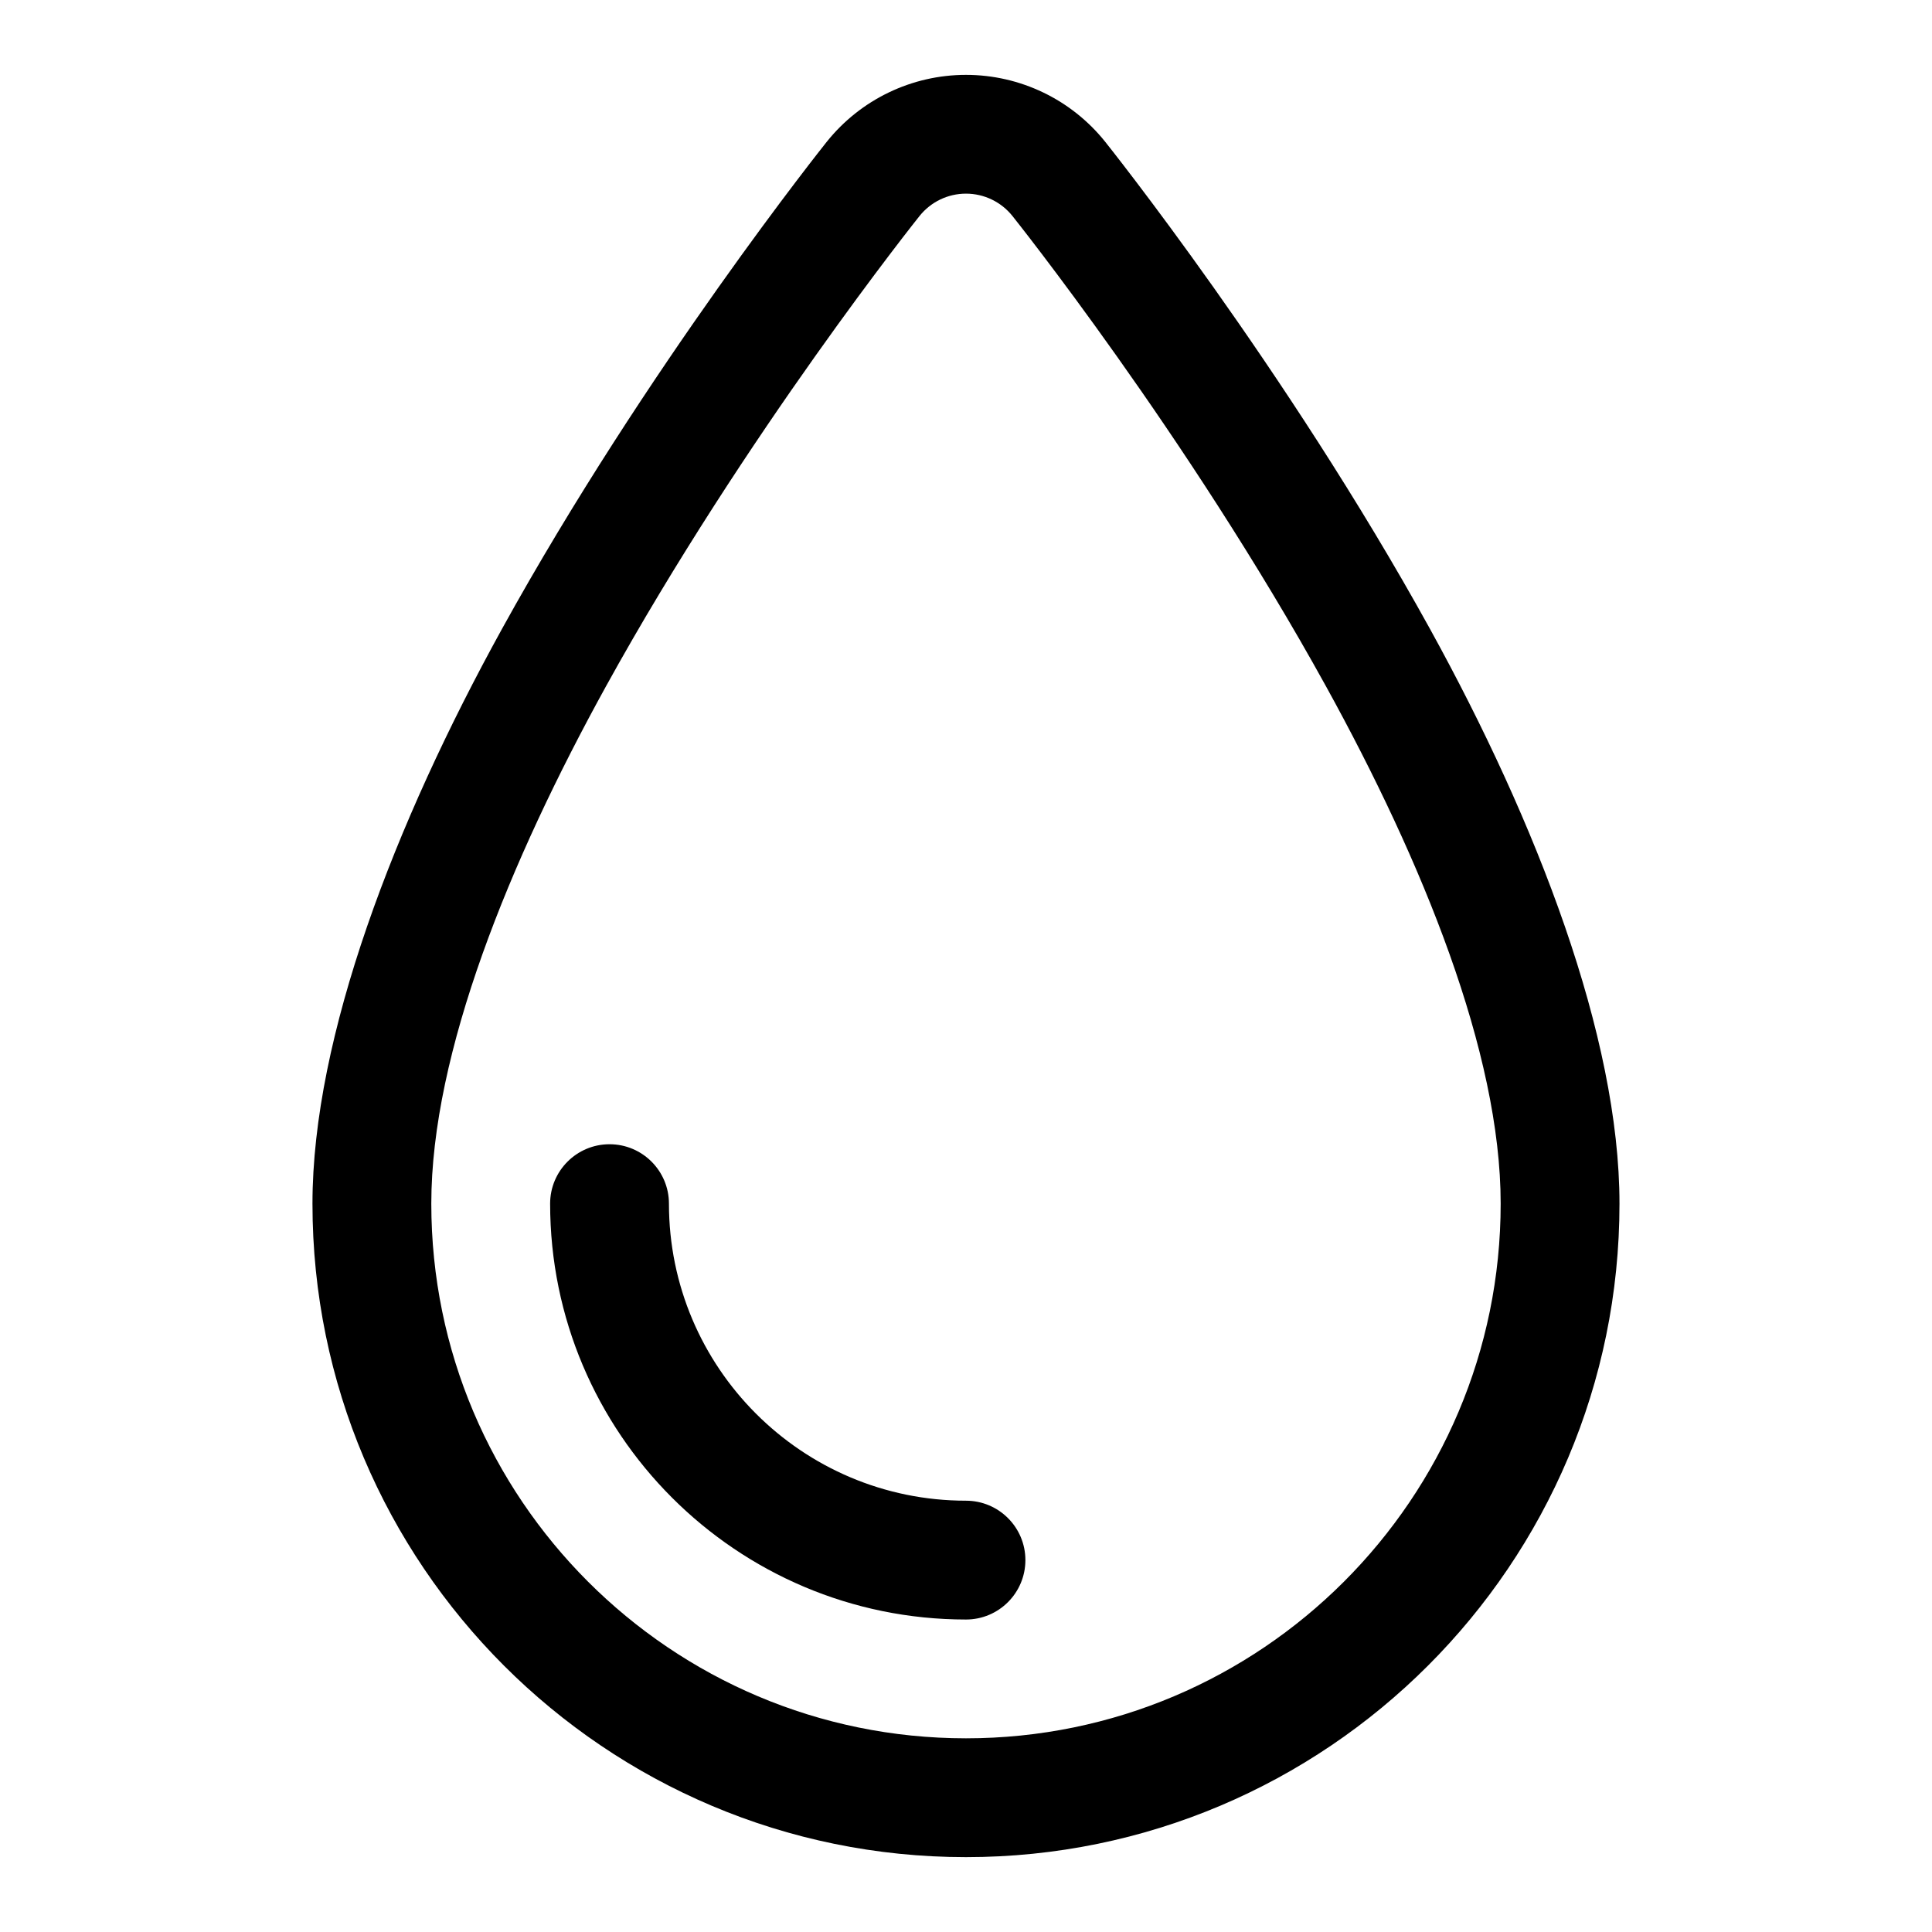
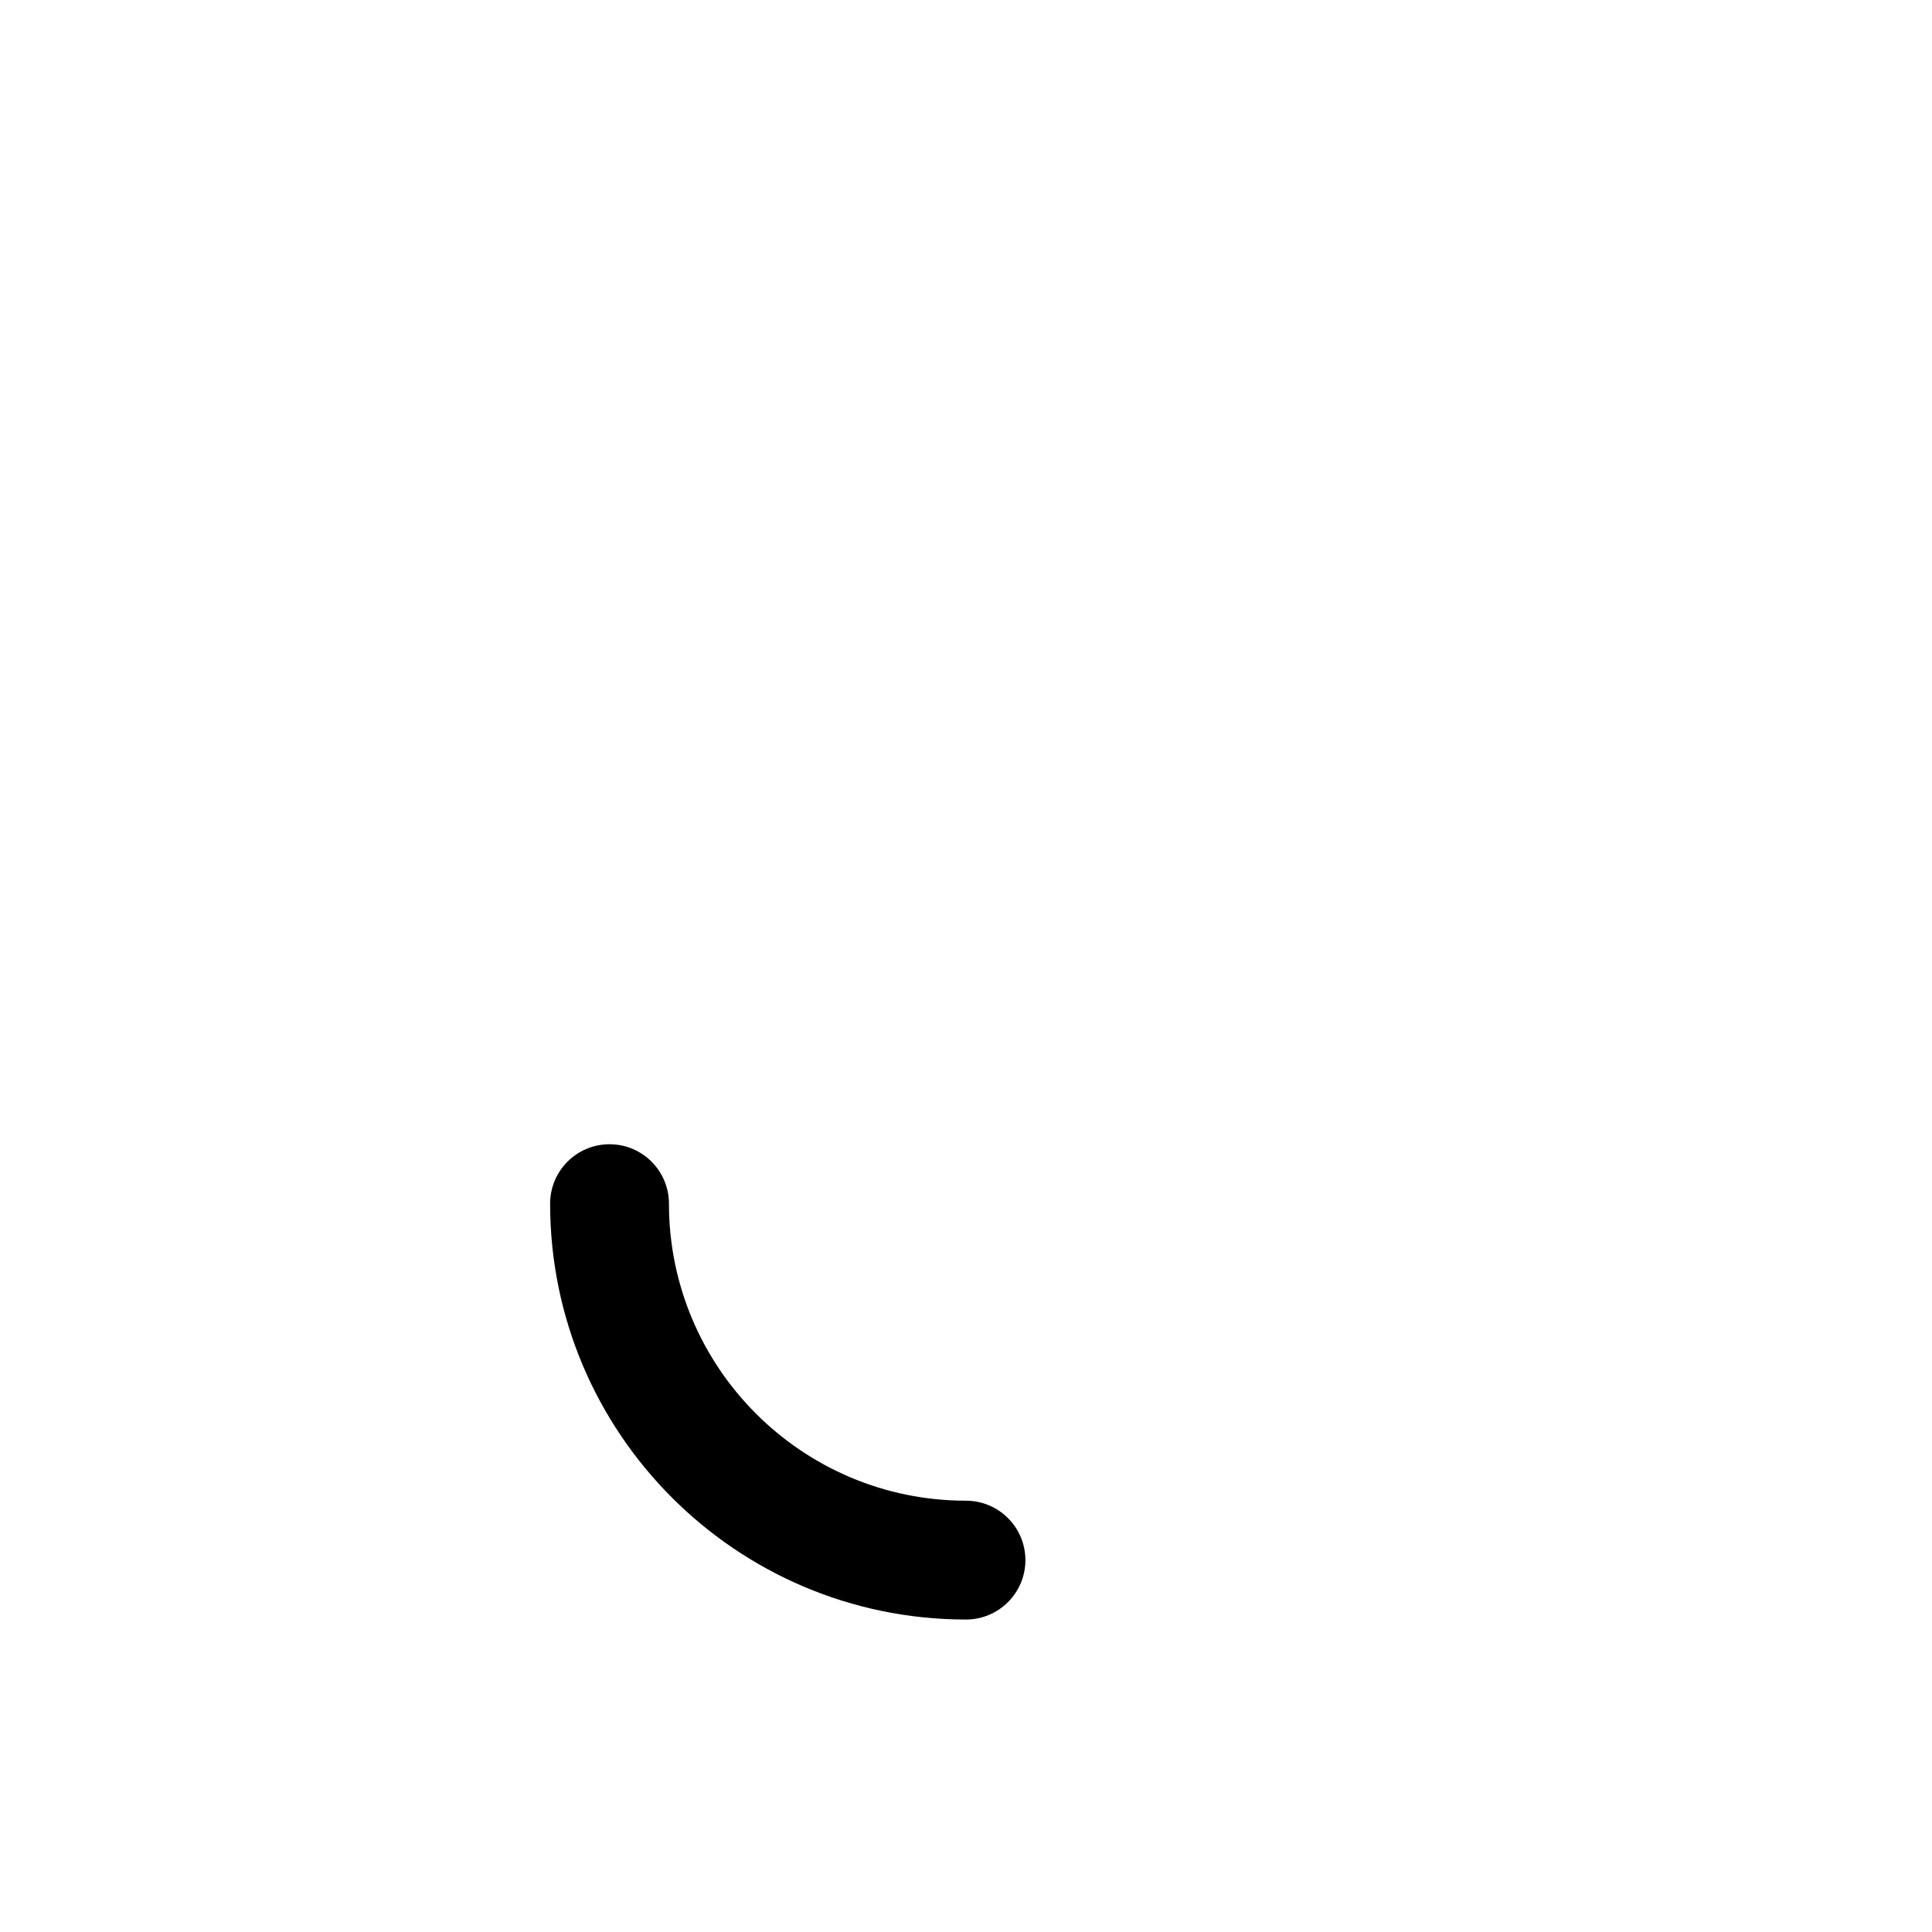
<svg xmlns="http://www.w3.org/2000/svg" fill="#000000" width="800px" height="800px" version="1.1" viewBox="144 144 512 512">
  <g fill-rule="evenodd">
-     <path d="m400 636.16c95.582 0 173.18-77.602 173.18-173.18 0-44.273-21.887-100.94-50.207-152.29-38.195-69.211-85.918-128.9-86.09-129.12-8.973-11.211-22.547-17.73-36.887-17.73-14.344 0-27.914 6.519-36.891 17.73-0.172 0.219-47.891 59.906-86.086 129.12-28.324 51.355-50.211 108.02-50.211 152.29 0 95.582 77.605 173.18 173.19 173.18zm0-31.488c-78.203 0-141.7-63.496-141.7-141.7 0-39.945 20.734-90.75 46.289-137.09 36.934-66.941 83.113-124.66 83.113-124.66 2.992-3.731 7.508-5.906 12.297-5.906 4.785 0 9.305 2.176 12.293 5.906 0 0 46.18 57.719 83.113 124.66 25.555 46.336 46.289 97.141 46.289 137.09 0 78.199-63.496 141.7-141.7 141.7z" />
-     <path d="m400 541.7c-43.453 0-78.723-35.266-78.723-78.719 0-8.691-7.051-15.746-15.742-15.746s-15.746 7.055-15.746 15.746c0 60.816 49.391 110.21 110.21 110.21 8.688 0 15.742-7.055 15.742-15.746 0-8.688-7.055-15.742-15.742-15.742z" />
+     <path d="m400 541.7c-43.453 0-78.723-35.266-78.723-78.719 0-8.691-7.051-15.746-15.742-15.746s-15.746 7.055-15.746 15.746c0 60.816 49.391 110.21 110.21 110.21 8.688 0 15.742-7.055 15.742-15.746 0-8.688-7.055-15.742-15.742-15.742" />
  </g>
</svg>